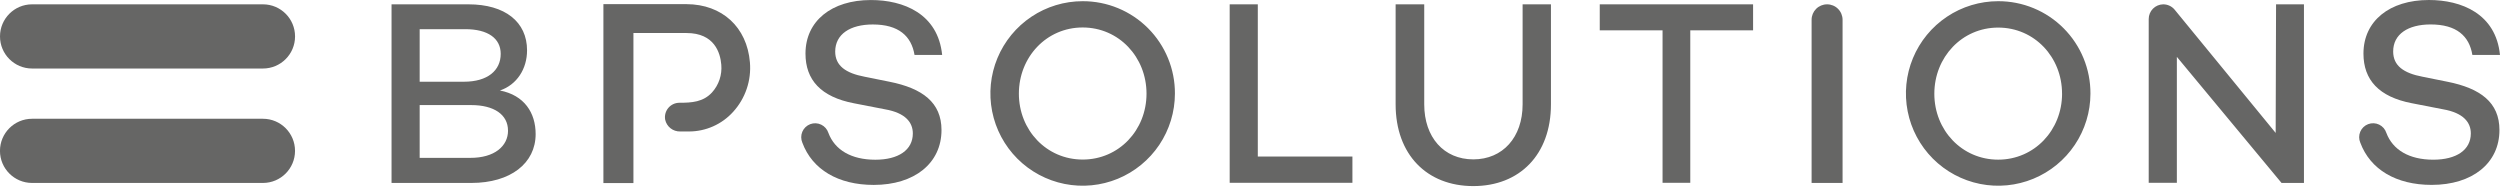
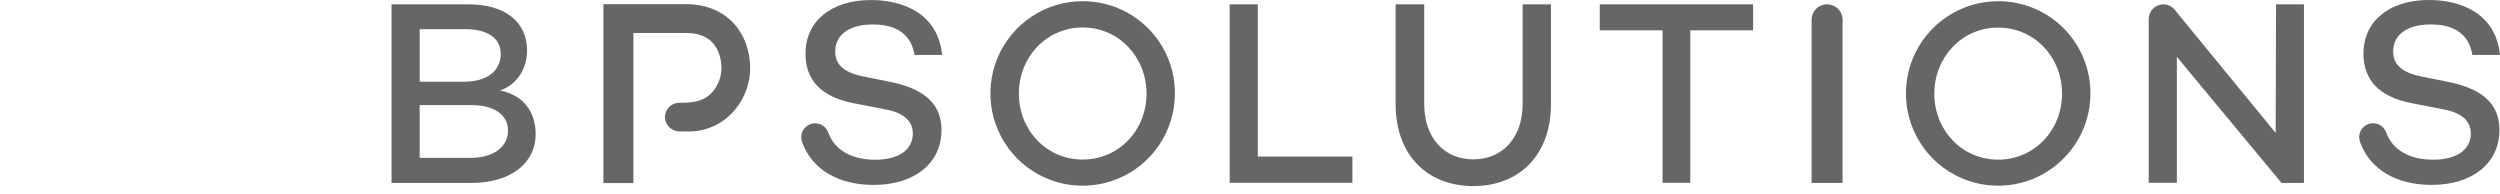
<svg xmlns="http://www.w3.org/2000/svg" width="180" height="14" viewBox="0 0 180 14" fill="none">
  <path d="M53.994 4.486C54.05 5.132 53.971 5.783 53.763 6.397C53.555 7.011 53.222 7.575 52.785 8.054C52.383 8.499 51.892 8.854 51.344 9.097C50.797 9.34 50.204 9.466 49.604 9.466H48.97C48.72 9.471 48.476 9.39 48.279 9.236C48.082 9.081 47.945 8.863 47.892 8.618C47.865 8.469 47.872 8.316 47.911 8.17C47.95 8.024 48.021 7.888 48.118 7.772C48.215 7.656 48.336 7.563 48.473 7.498C48.61 7.434 48.759 7.4 48.91 7.399C49.81 7.399 50.626 7.348 51.265 6.656C51.508 6.387 51.693 6.071 51.808 5.727C51.923 5.383 51.965 5.019 51.933 4.658C51.863 3.805 51.442 2.378 49.43 2.378H45.607V13.18H43.445V0.299H49.438C51.993 0.312 53.783 1.952 53.994 4.486ZM150.512 6.742C150.51 8.055 150.118 9.338 149.386 10.429C148.655 11.52 147.616 12.369 146.402 12.87C145.188 13.371 143.853 13.501 142.565 13.243C141.278 12.985 140.095 12.351 139.167 11.422C138.24 10.492 137.608 9.308 137.353 8.02C137.098 6.732 137.23 5.397 137.733 4.184C138.236 2.971 139.088 1.934 140.18 1.205C141.272 0.475 142.556 0.086 143.869 0.086C144.743 0.084 145.609 0.254 146.417 0.588C147.225 0.922 147.959 1.412 148.576 2.031C149.194 2.65 149.683 3.384 150.015 4.193C150.347 5.002 150.516 5.868 150.512 6.742V6.742ZM148.467 6.742C148.469 4.114 146.479 1.986 143.869 1.986C141.26 1.986 139.272 4.122 139.272 6.75C139.272 9.377 141.262 11.495 143.869 11.495C146.476 11.495 148.469 9.37 148.469 6.742H148.467ZM38.566 9.653C38.566 11.753 36.765 13.172 33.932 13.172H28.191V0.312H33.727C36.37 0.312 37.948 1.58 37.948 3.623C37.948 4.964 37.215 6.1 35.996 6.516C37.753 6.856 38.566 8.122 38.566 9.653ZM30.216 5.884H33.405C35.112 5.884 36.051 5.071 36.051 3.878C36.051 2.763 35.131 2.1 33.498 2.1H30.216V5.884ZM36.576 9.401C36.576 8.247 35.562 7.566 33.93 7.566H30.216V11.366H33.855C35.622 11.373 36.578 10.505 36.578 9.408L36.576 9.401ZM163.848 9.57L156.57 0.692C156.47 0.571 156.343 0.475 156.201 0.41C156.059 0.344 155.903 0.311 155.747 0.312C155.47 0.317 155.206 0.43 155.011 0.627C154.817 0.825 154.708 1.09 154.707 1.367V13.161H156.734V4.094L164.271 13.172H165.885V0.312H163.876L163.848 9.57ZM131.547 0.312C131.252 0.312 130.97 0.429 130.761 0.638C130.552 0.846 130.435 1.129 130.435 1.424V13.172H132.665V1.422C132.665 1.276 132.635 1.131 132.579 0.996C132.523 0.861 132.44 0.738 132.336 0.635C132.233 0.532 132.11 0.45 131.974 0.395C131.839 0.34 131.694 0.311 131.547 0.312V0.312ZM84.594 6.742C84.592 8.055 84.2 9.338 83.469 10.429C82.737 11.52 81.699 12.369 80.485 12.87C79.27 13.371 77.935 13.501 76.647 13.243C75.36 12.985 74.177 12.351 73.249 11.422C72.322 10.492 71.69 9.308 71.435 8.02C71.18 6.732 71.312 5.397 71.815 4.184C72.319 2.971 73.17 1.934 74.262 1.205C75.354 0.475 76.638 0.086 77.951 0.086C78.826 0.084 79.692 0.254 80.499 0.588C81.307 0.922 82.041 1.412 82.659 2.031C83.276 2.65 83.765 3.384 84.097 4.193C84.43 5.002 84.599 5.868 84.594 6.742ZM82.549 6.742C82.549 4.114 80.561 1.978 77.951 1.978C75.342 1.978 73.359 4.114 73.359 6.742C73.359 9.37 75.347 11.488 77.954 11.488C80.561 11.488 82.549 9.37 82.549 6.742ZM115.182 2.186H119.704V13.161H121.7V2.186H126.222V0.312H115.182V2.186ZM90.562 0.312H88.537V13.161H97.374V11.269H90.562V0.312ZM109.693 0.312H109.628V7.516C109.628 9.884 108.201 11.475 106.078 11.475C103.954 11.475 102.545 9.884 102.545 7.516V0.312H100.485V7.516C100.485 11.129 102.738 13.398 106.078 13.398C109.417 13.398 111.668 11.129 111.668 7.516V0.312H109.693Z" fill="#666665" />
-   <path d="M2.309 13.172L18.932 13.172C20.208 13.172 21.242 12.138 21.242 10.862C21.242 9.586 20.208 8.551 18.932 8.551L2.309 8.551C1.033 8.551 -0.002 9.586 -0.002 10.862C-0.002 12.138 1.033 13.172 2.309 13.172Z" fill="#666665" />
-   <path d="M18.933 0.312H2.31C1.034 0.312 0 1.346 0 2.623C0 3.899 1.034 4.933 2.31 4.933H18.933C20.21 4.933 21.244 3.899 21.244 2.623C21.244 1.346 20.21 0.312 18.933 0.312Z" fill="#666665" />
  <path d="M176.209 5.884L174.426 5.525C173.057 5.266 172.308 4.73 172.308 3.706C172.308 2.459 173.376 1.76 175.009 1.76C176.867 1.76 177.787 2.591 178.01 3.953H179.999C179.7 0.985 177.223 0 174.879 0C172.046 0 170.169 1.513 170.169 3.857C170.169 5.749 171.276 6.976 173.657 7.433L175.89 7.867C177.392 8.127 177.899 8.831 177.899 9.606C177.899 10.799 176.859 11.498 175.196 11.498C173.462 11.498 172.277 10.791 171.817 9.567C171.775 9.438 171.708 9.319 171.619 9.216C171.529 9.114 171.42 9.031 171.298 8.972C171.176 8.913 171.043 8.88 170.908 8.874C170.772 8.868 170.637 8.889 170.51 8.937C170.383 8.984 170.267 9.057 170.169 9.151C170.071 9.245 169.993 9.357 169.94 9.482C169.887 9.607 169.859 9.741 169.859 9.877C169.859 10.012 169.887 10.146 169.941 10.271C170.658 12.202 172.521 13.312 175.081 13.312C178.008 13.312 179.96 11.753 179.96 9.362C179.962 7.378 178.593 6.357 176.209 5.884Z" fill="#666665" />
  <path d="M62.844 1.762C64.7 1.762 65.62 2.594 65.846 3.955H67.835C67.533 0.987 65.056 0.002 62.704 0.002C59.871 0.002 57.995 1.515 57.995 3.859C57.995 5.751 59.102 6.978 61.485 7.436L63.718 7.87C65.217 8.129 65.724 8.834 65.724 9.608C65.724 10.801 64.685 11.5 63.024 11.5C61.288 11.5 60.103 10.793 59.645 9.569C59.603 9.44 59.536 9.321 59.447 9.219C59.358 9.117 59.249 9.034 59.126 8.975C59.004 8.916 58.871 8.882 58.736 8.876C58.6 8.87 58.465 8.891 58.338 8.939C58.211 8.987 58.095 9.06 57.997 9.153C57.899 9.247 57.821 9.36 57.768 9.485C57.715 9.609 57.687 9.743 57.688 9.879C57.688 10.015 57.715 10.149 57.769 10.274C58.486 12.205 60.349 13.314 62.91 13.314C65.838 13.314 67.788 11.755 67.788 9.364C67.788 7.378 66.418 6.357 64.037 5.884L62.255 5.525C60.885 5.265 60.134 4.73 60.134 3.706C60.142 2.461 61.21 1.762 62.844 1.762Z" fill="#666665" />
</svg>